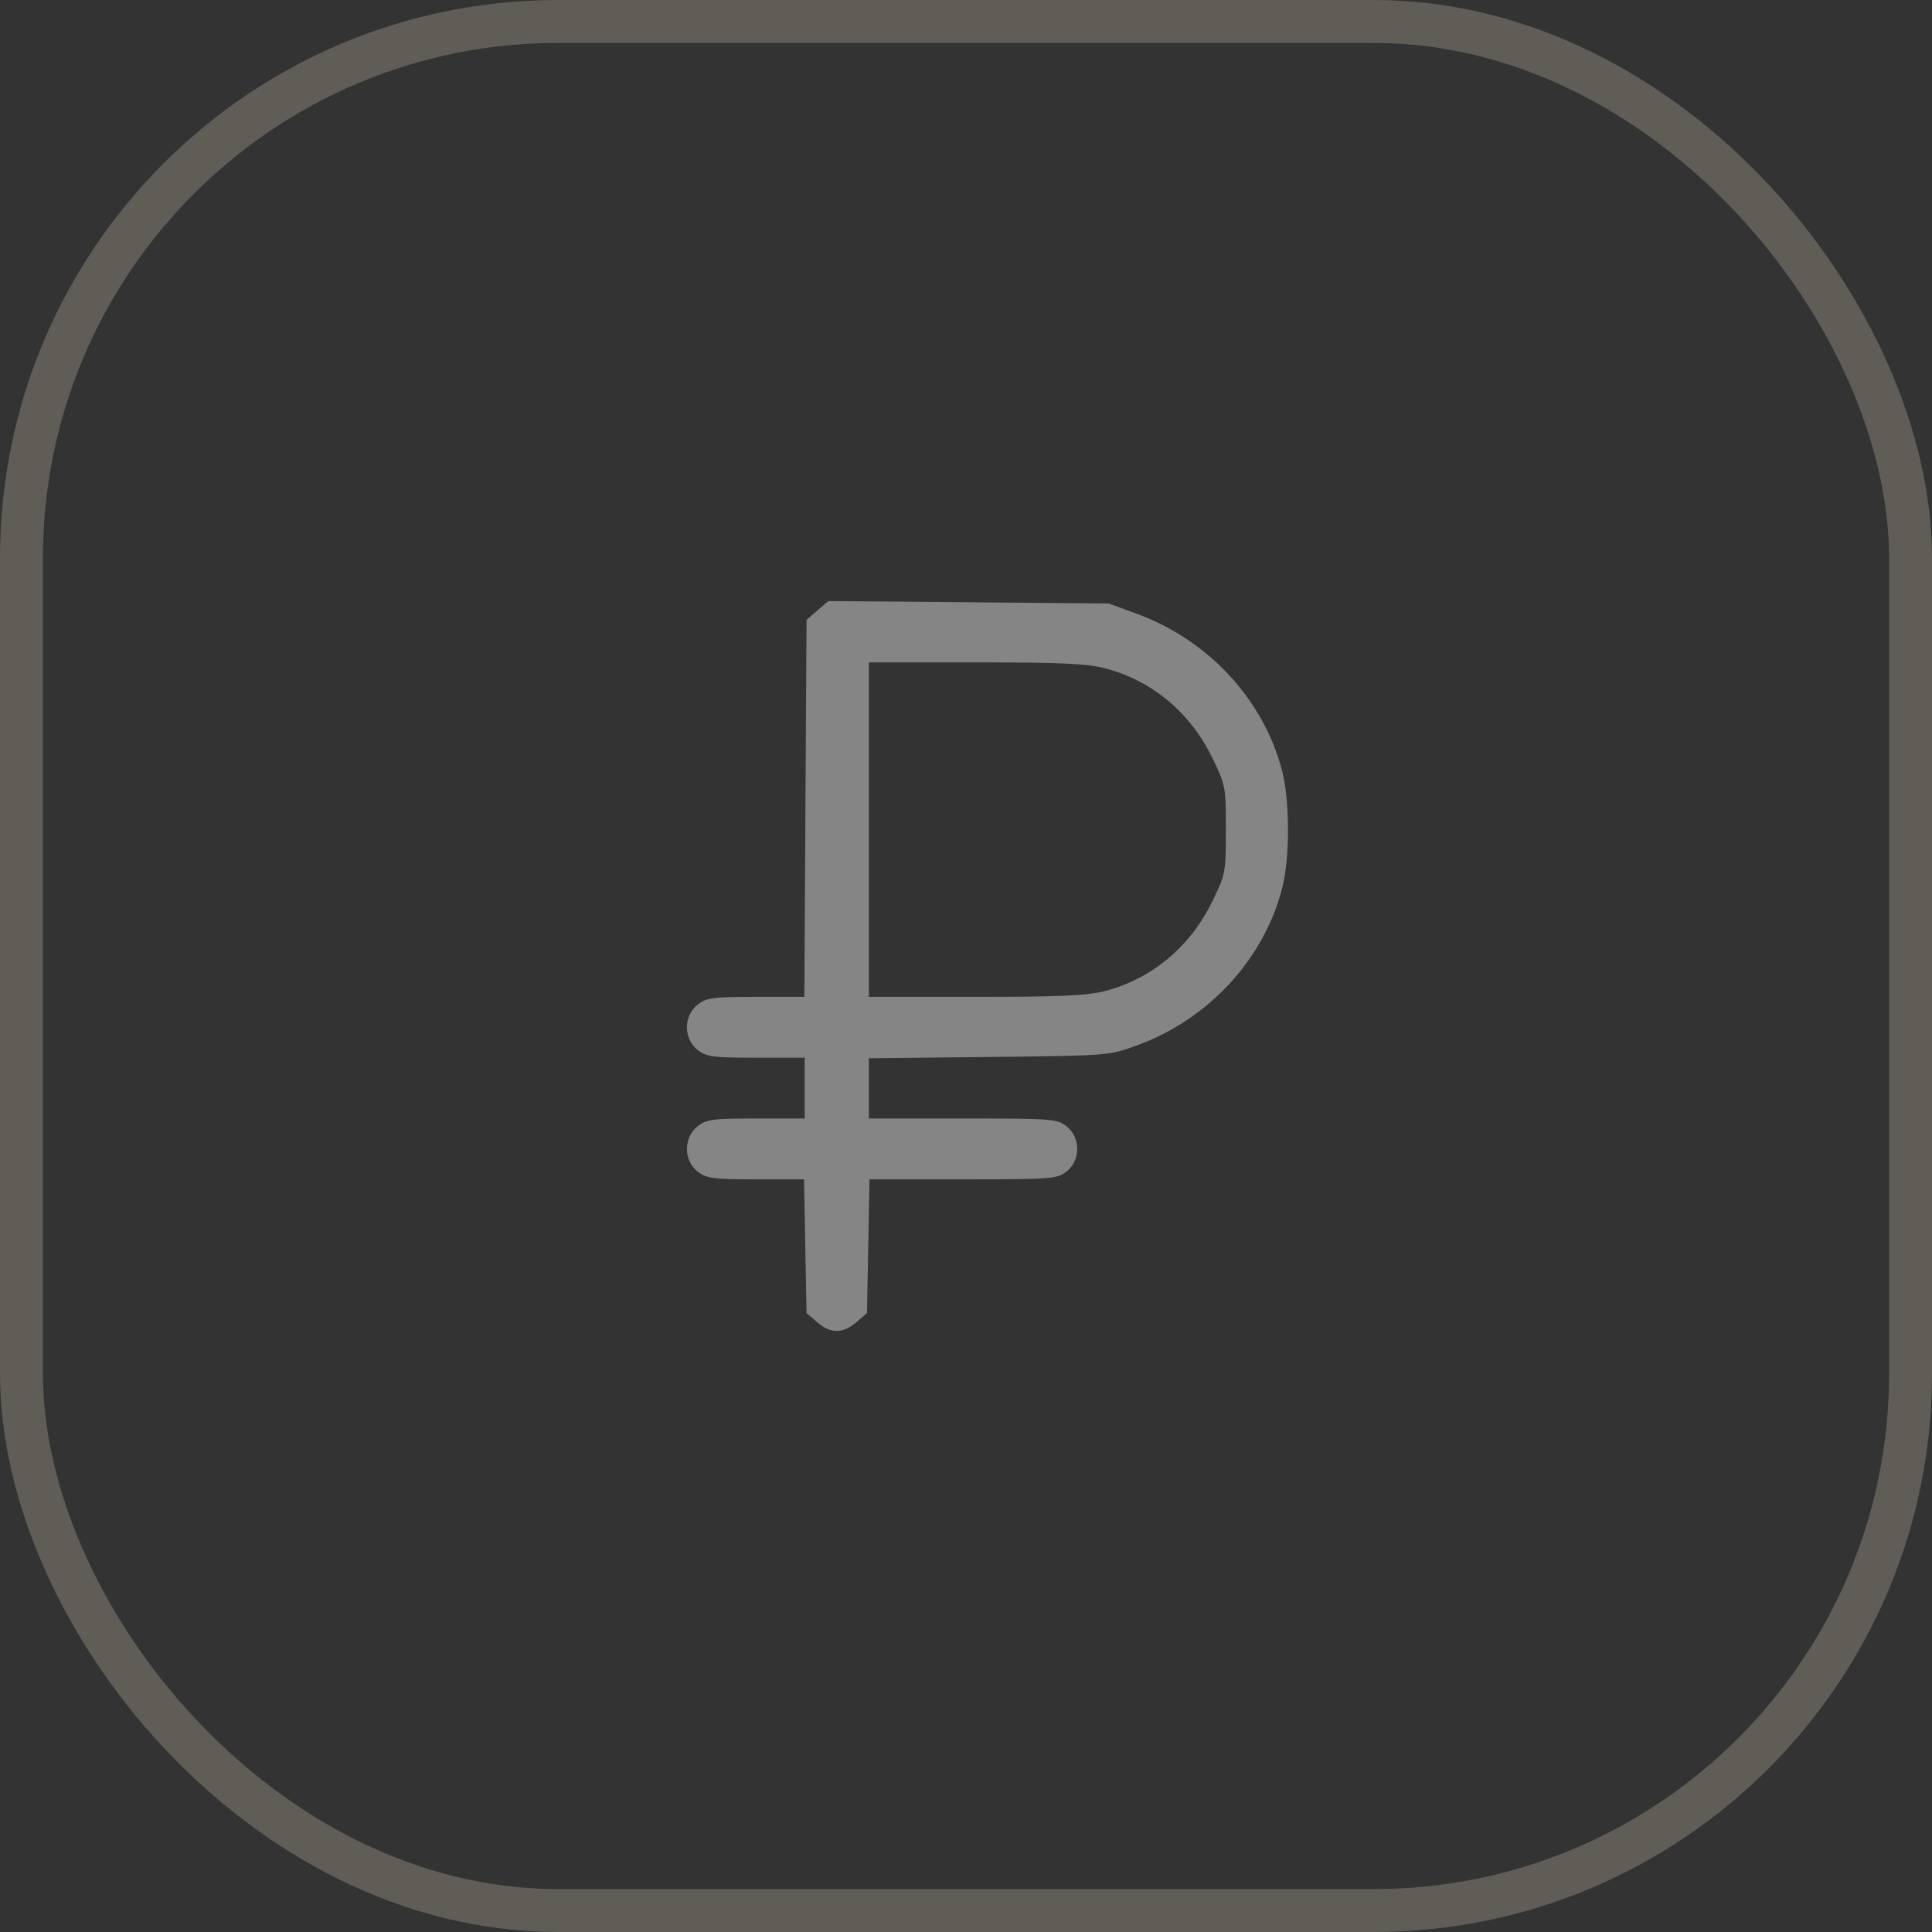
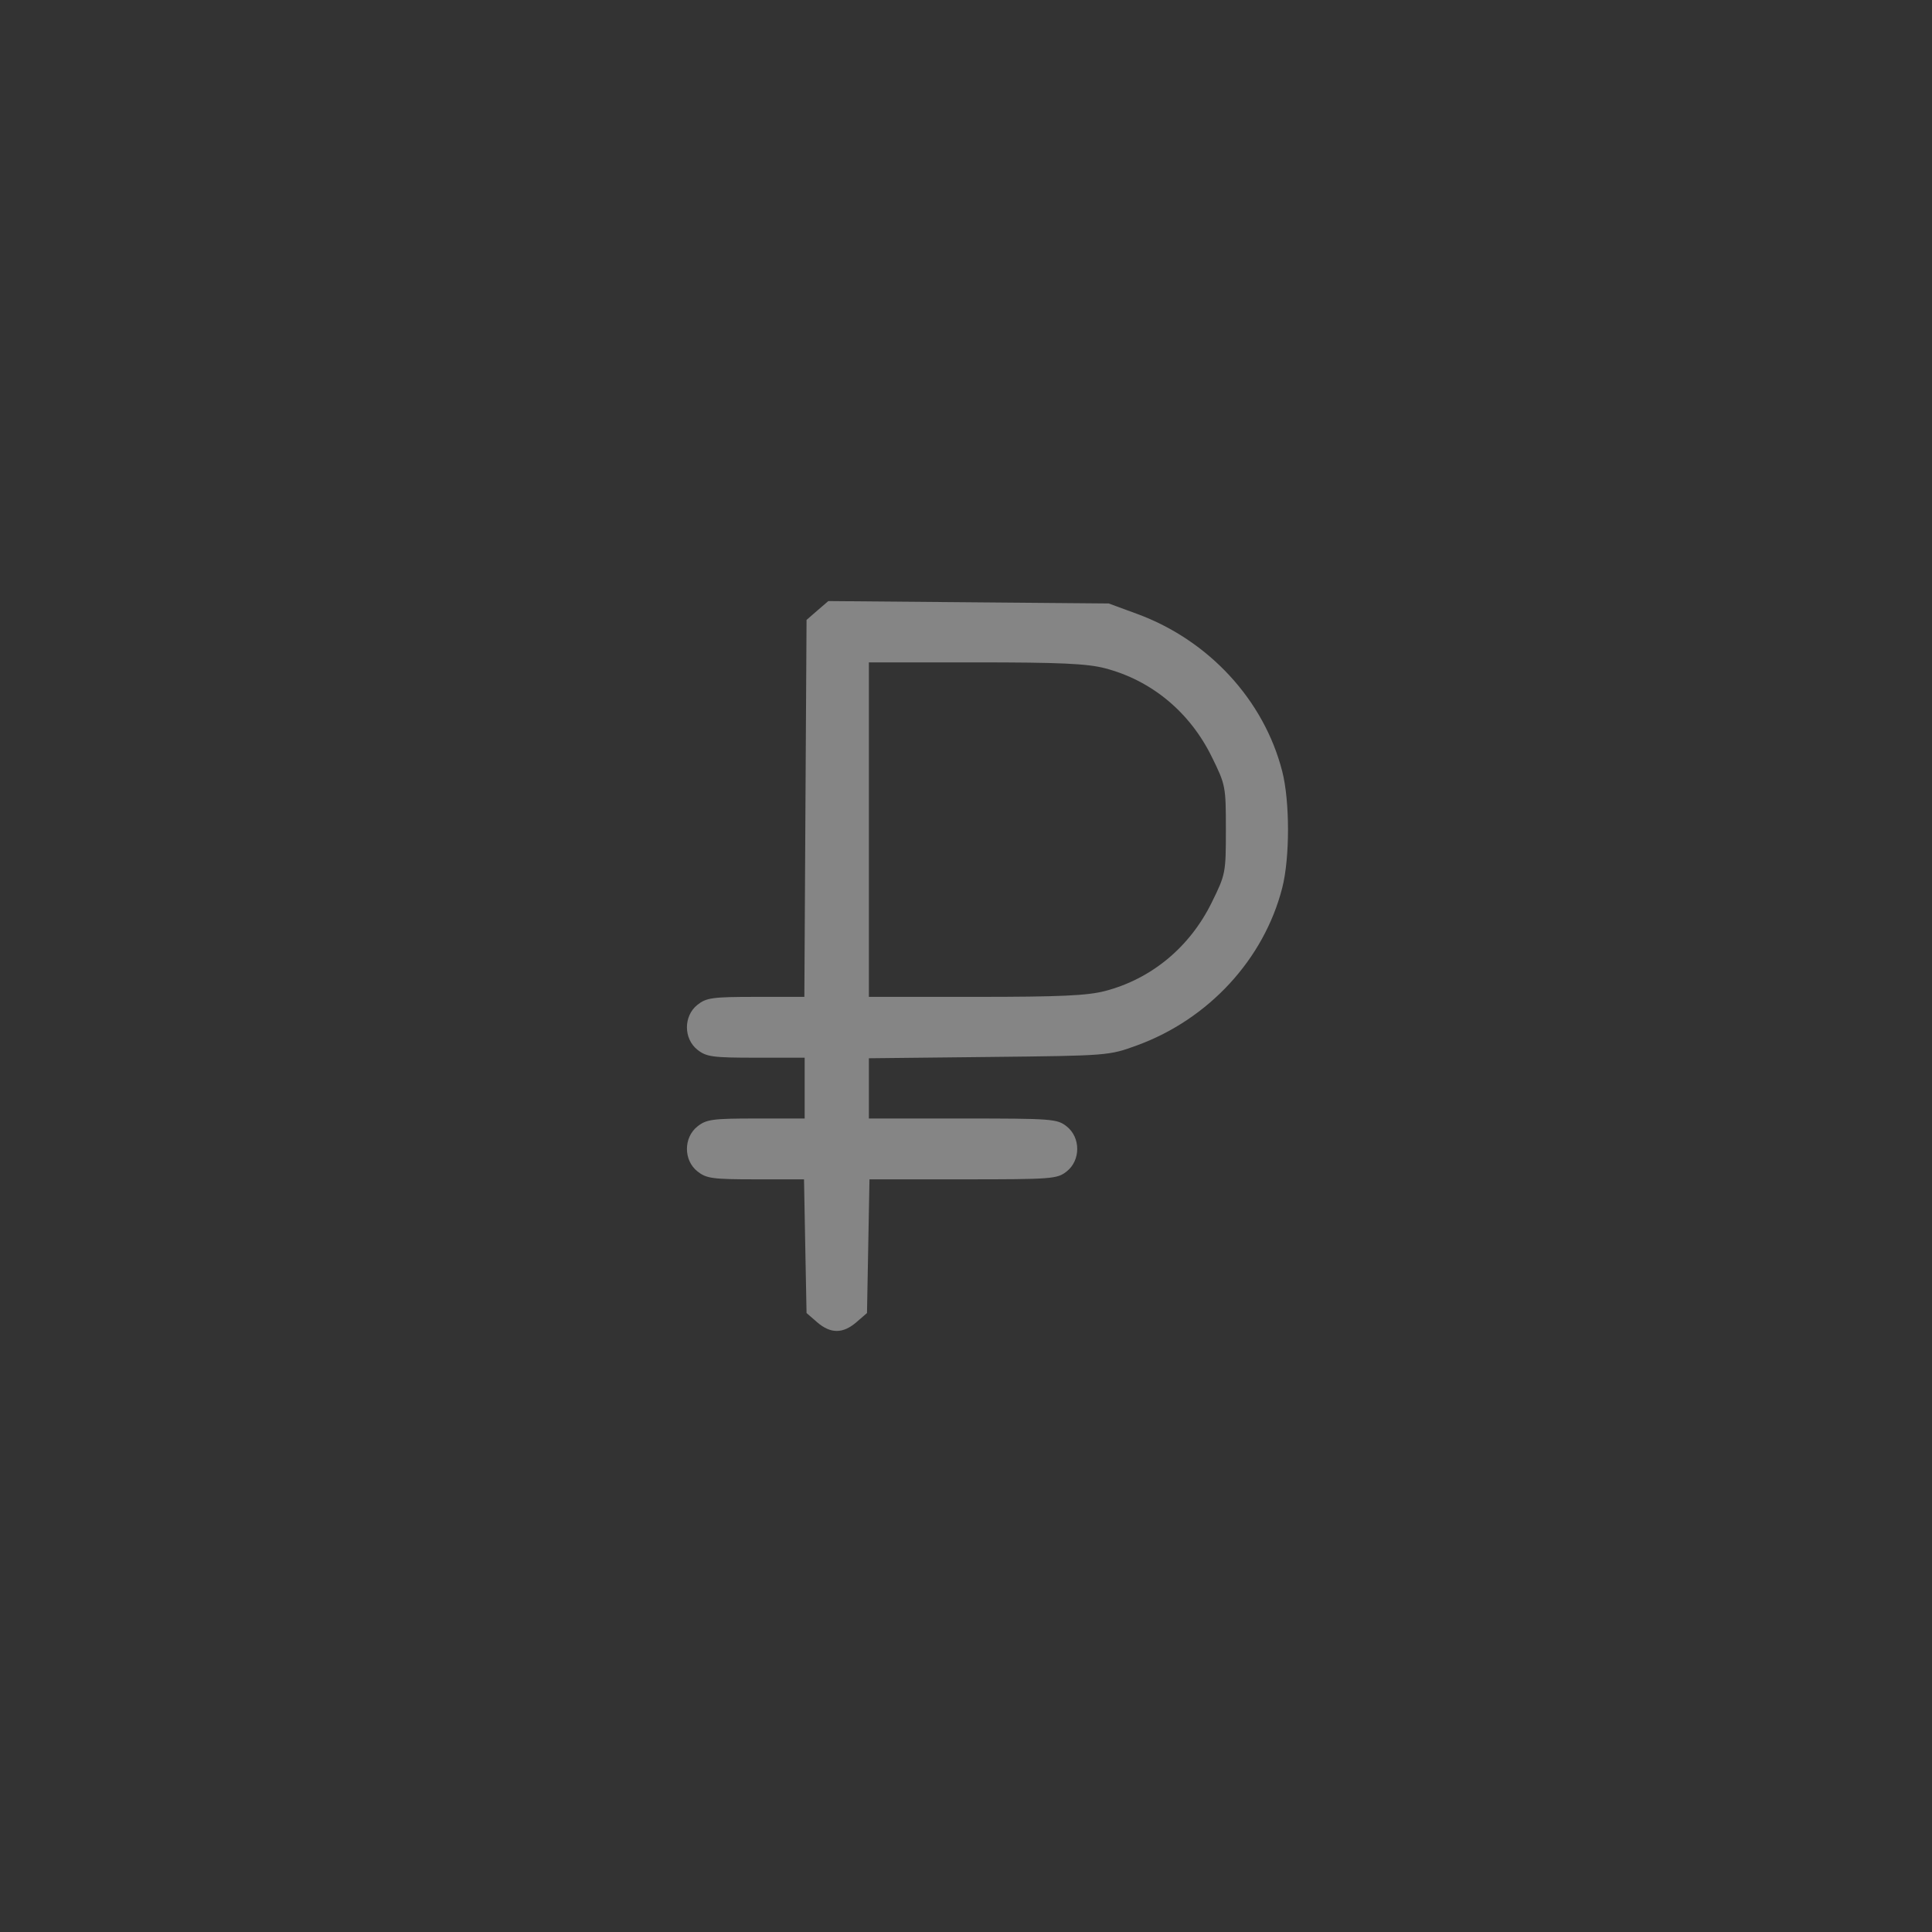
<svg xmlns="http://www.w3.org/2000/svg" width="45" height="45" viewBox="0 0 45 45" fill="none">
  <rect x="0" y="0" width="45" height="45" fill="#333333" stroke="none" />
-   <rect x="0.5" y="0.5" width="44" height="44" rx="12.5" stroke="#5F5D56" />
  <path opacity="0.4" fill-rule="evenodd" clip-rule="evenodd" d="M19.039 14.219L18.786 14.439L18.76 18.829L18.735 23.219H17.606C16.598 23.219 16.453 23.239 16.246 23.403C15.918 23.662 15.918 24.193 16.246 24.452C16.453 24.616 16.598 24.636 17.61 24.636H18.742V25.344V26.052H17.61C16.598 26.052 16.453 26.072 16.246 26.236C15.918 26.495 15.918 27.026 16.246 27.285C16.453 27.449 16.598 27.469 17.602 27.469H18.727L18.756 29.026L18.786 30.583L19.032 30.797C19.346 31.068 19.633 31.068 19.947 30.797L20.194 30.583L20.223 29.026L20.252 27.469H22.433C24.506 27.469 24.625 27.46 24.845 27.285C25.173 27.026 25.173 26.495 24.845 26.236C24.625 26.061 24.506 26.052 22.425 26.052H20.238V25.351V24.649L23.031 24.619C25.815 24.589 25.827 24.588 26.483 24.349C28.152 23.739 29.439 22.344 29.865 20.683C30.045 19.982 30.045 18.665 29.865 17.964C29.44 16.304 28.154 14.911 26.483 14.298L25.825 14.056L22.559 14.028L19.293 14L19.039 14.219ZM25.741 15.566C26.824 15.849 27.714 16.588 28.225 17.629C28.547 18.283 28.553 18.316 28.553 19.324C28.553 20.331 28.547 20.364 28.225 21.018C27.714 22.059 26.824 22.798 25.741 23.082C25.326 23.19 24.693 23.219 22.727 23.219H20.238V19.324V15.428H22.727C24.693 15.428 25.326 15.457 25.741 15.566Z" fill="white" />
</svg>